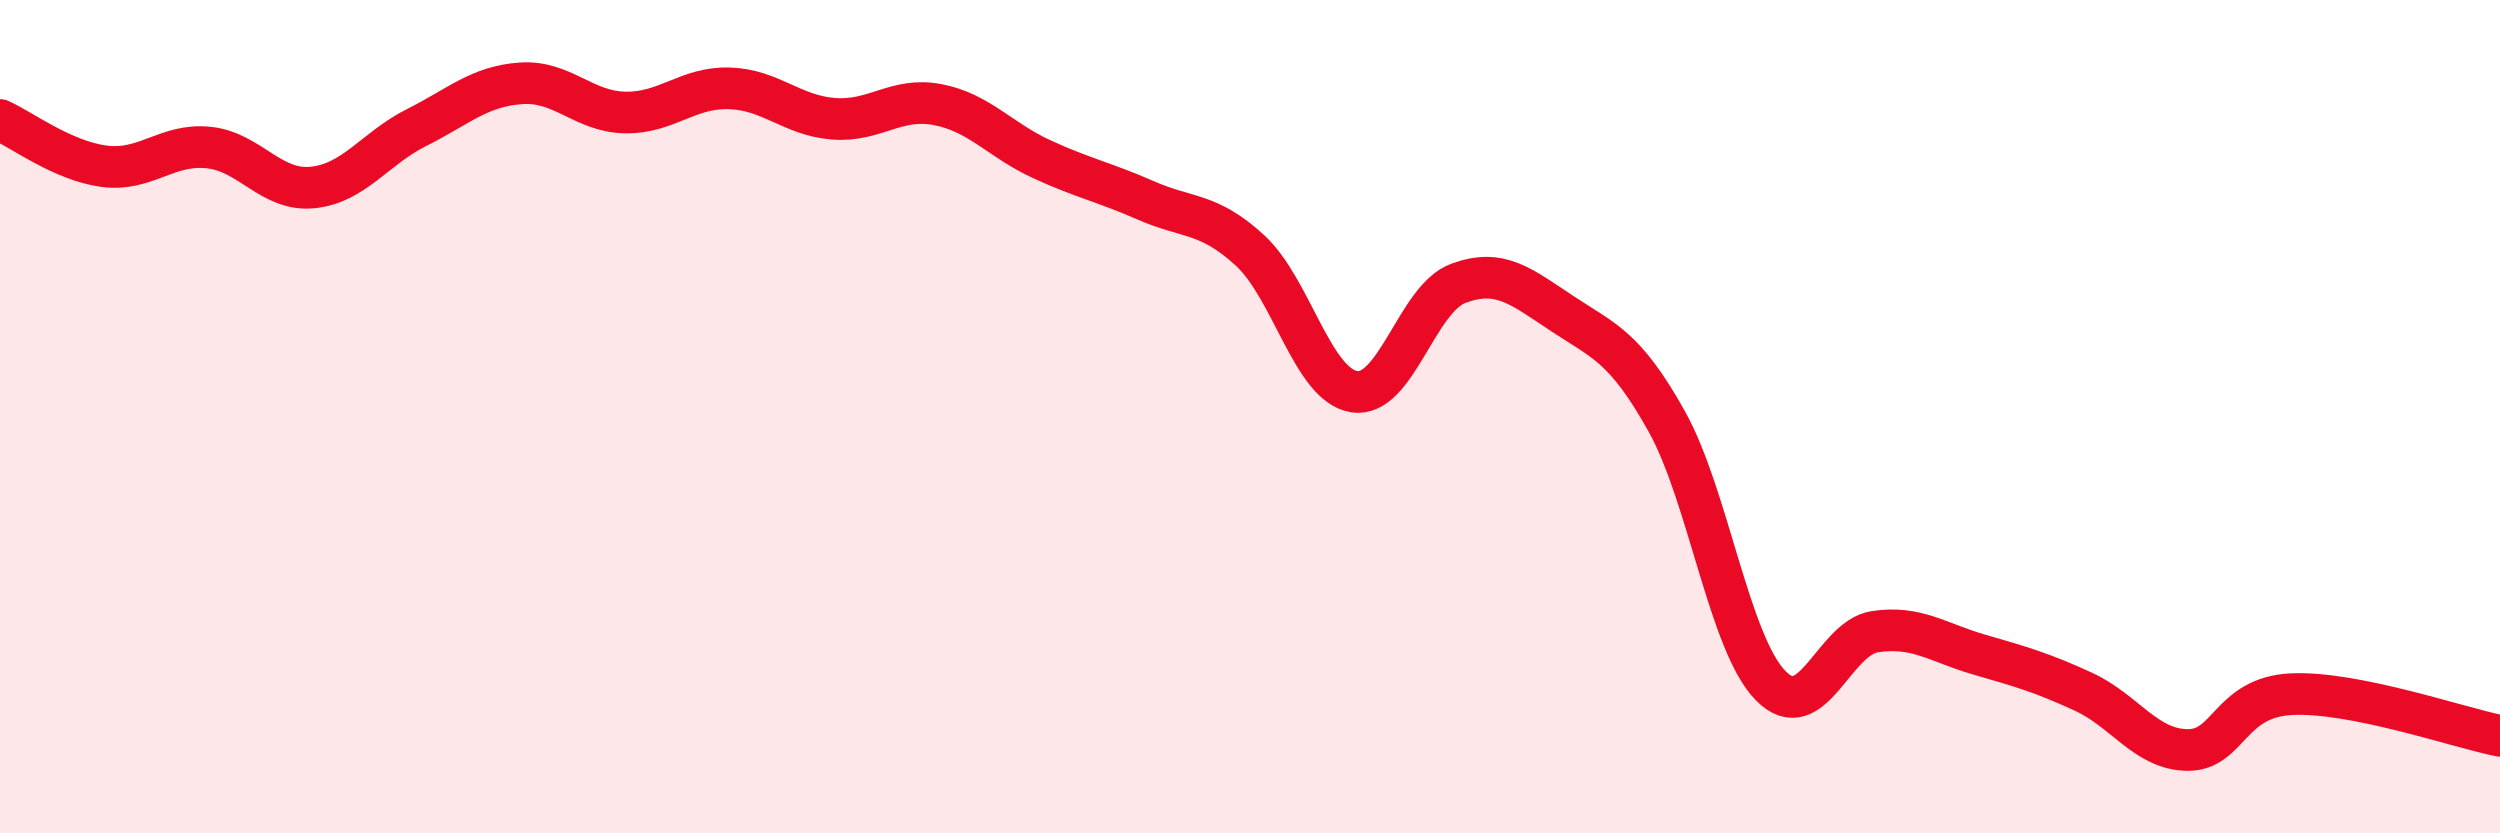
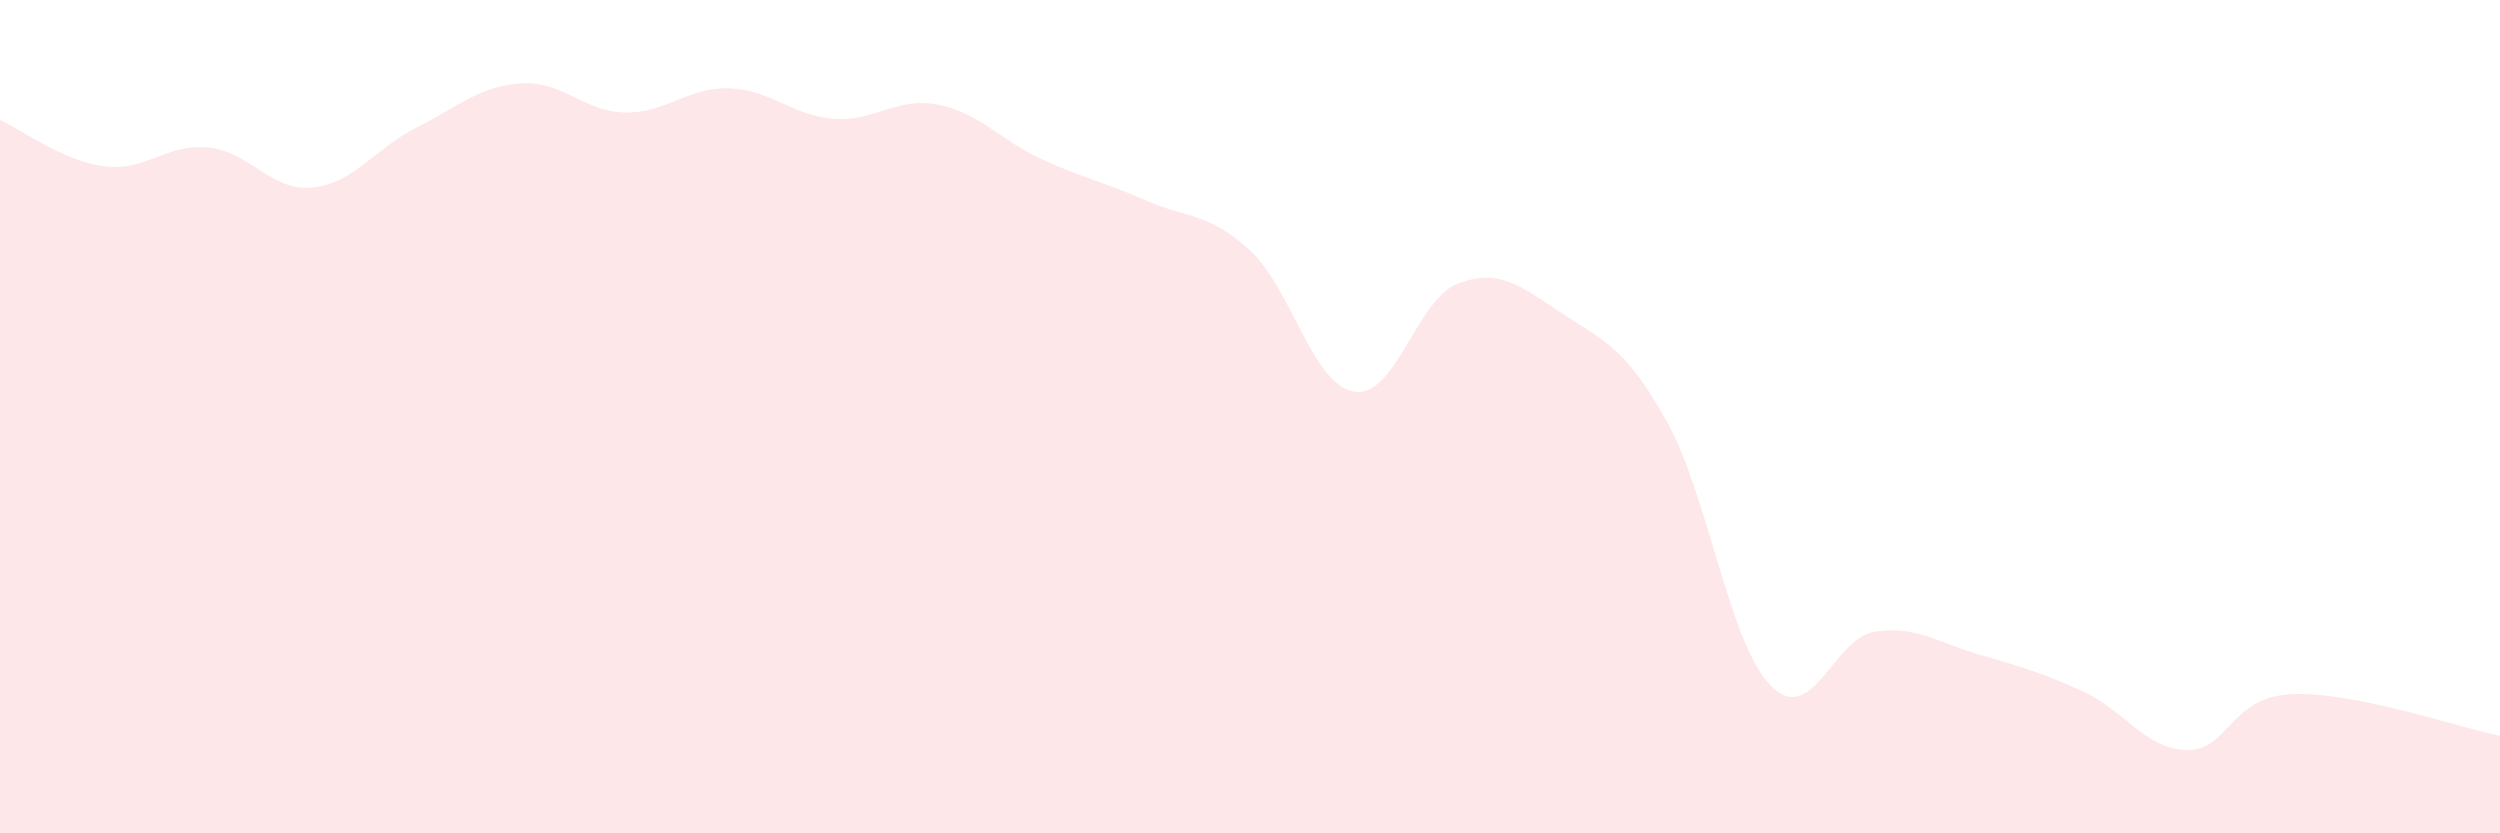
<svg xmlns="http://www.w3.org/2000/svg" width="60" height="20" viewBox="0 0 60 20">
  <path d="M 0,2.88 C 0.5,3.1 1.5,3.86 2.5,3.99 C 3.5,4.12 4,3.44 5,3.54 C 6,3.64 6.5,4.6 7.5,4.5 C 8.5,4.4 9,3.56 10,3.06 C 11,2.56 11.5,2.07 12.5,2 C 13.5,1.93 14,2.68 15,2.7 C 16,2.72 16.5,2.09 17.5,2.12 C 18.5,2.15 19,2.77 20,2.85 C 21,2.93 21.5,2.32 22.5,2.51 C 23.5,2.7 24,3.36 25,3.82 C 26,4.28 26.5,4.37 27.5,4.81 C 28.5,5.25 29,5.09 30,6.01 C 31,6.93 31.5,9.24 32.5,9.4 C 33.5,9.56 34,7.17 35,6.8 C 36,6.43 36.5,6.87 37.5,7.53 C 38.5,8.19 39,8.32 40,10.11 C 41,11.9 41.5,15.45 42.5,16.46 C 43.5,17.47 44,15.31 45,15.16 C 46,15.01 46.5,15.42 47.5,15.71 C 48.5,16 49,16.14 50,16.6 C 51,17.06 51.5,17.99 52.5,18 C 53.5,18.01 53.5,16.73 55,16.66 C 56.5,16.59 59,17.46 60,17.66L60 20L0 20Z" fill="#EB0A25" opacity="0.1" stroke-linecap="round" stroke-linejoin="round" />
-   <path d="M 0,2.88 C 0.5,3.1 1.5,3.86 2.5,3.99 C 3.5,4.12 4,3.44 5,3.54 C 6,3.64 6.5,4.6 7.5,4.5 C 8.5,4.4 9,3.56 10,3.06 C 11,2.56 11.5,2.07 12.5,2 C 13.5,1.93 14,2.68 15,2.7 C 16,2.72 16.5,2.09 17.5,2.12 C 18.5,2.15 19,2.77 20,2.85 C 21,2.93 21.5,2.32 22.5,2.51 C 23.5,2.7 24,3.36 25,3.82 C 26,4.28 26.5,4.37 27.5,4.81 C 28.5,5.25 29,5.09 30,6.01 C 31,6.93 31.5,9.24 32.5,9.4 C 33.5,9.56 34,7.17 35,6.8 C 36,6.43 36.5,6.87 37.5,7.53 C 38.5,8.19 39,8.32 40,10.11 C 41,11.9 41.5,15.45 42.5,16.46 C 43.5,17.47 44,15.31 45,15.16 C 46,15.01 46.5,15.42 47.5,15.71 C 48.5,16 49,16.14 50,16.6 C 51,17.06 51.5,17.99 52.5,18 C 53.5,18.01 53.5,16.73 55,16.66 C 56.5,16.59 59,17.46 60,17.66" stroke="#EB0A25" stroke-width="1" fill="none" stroke-linecap="round" stroke-linejoin="round" />
</svg>